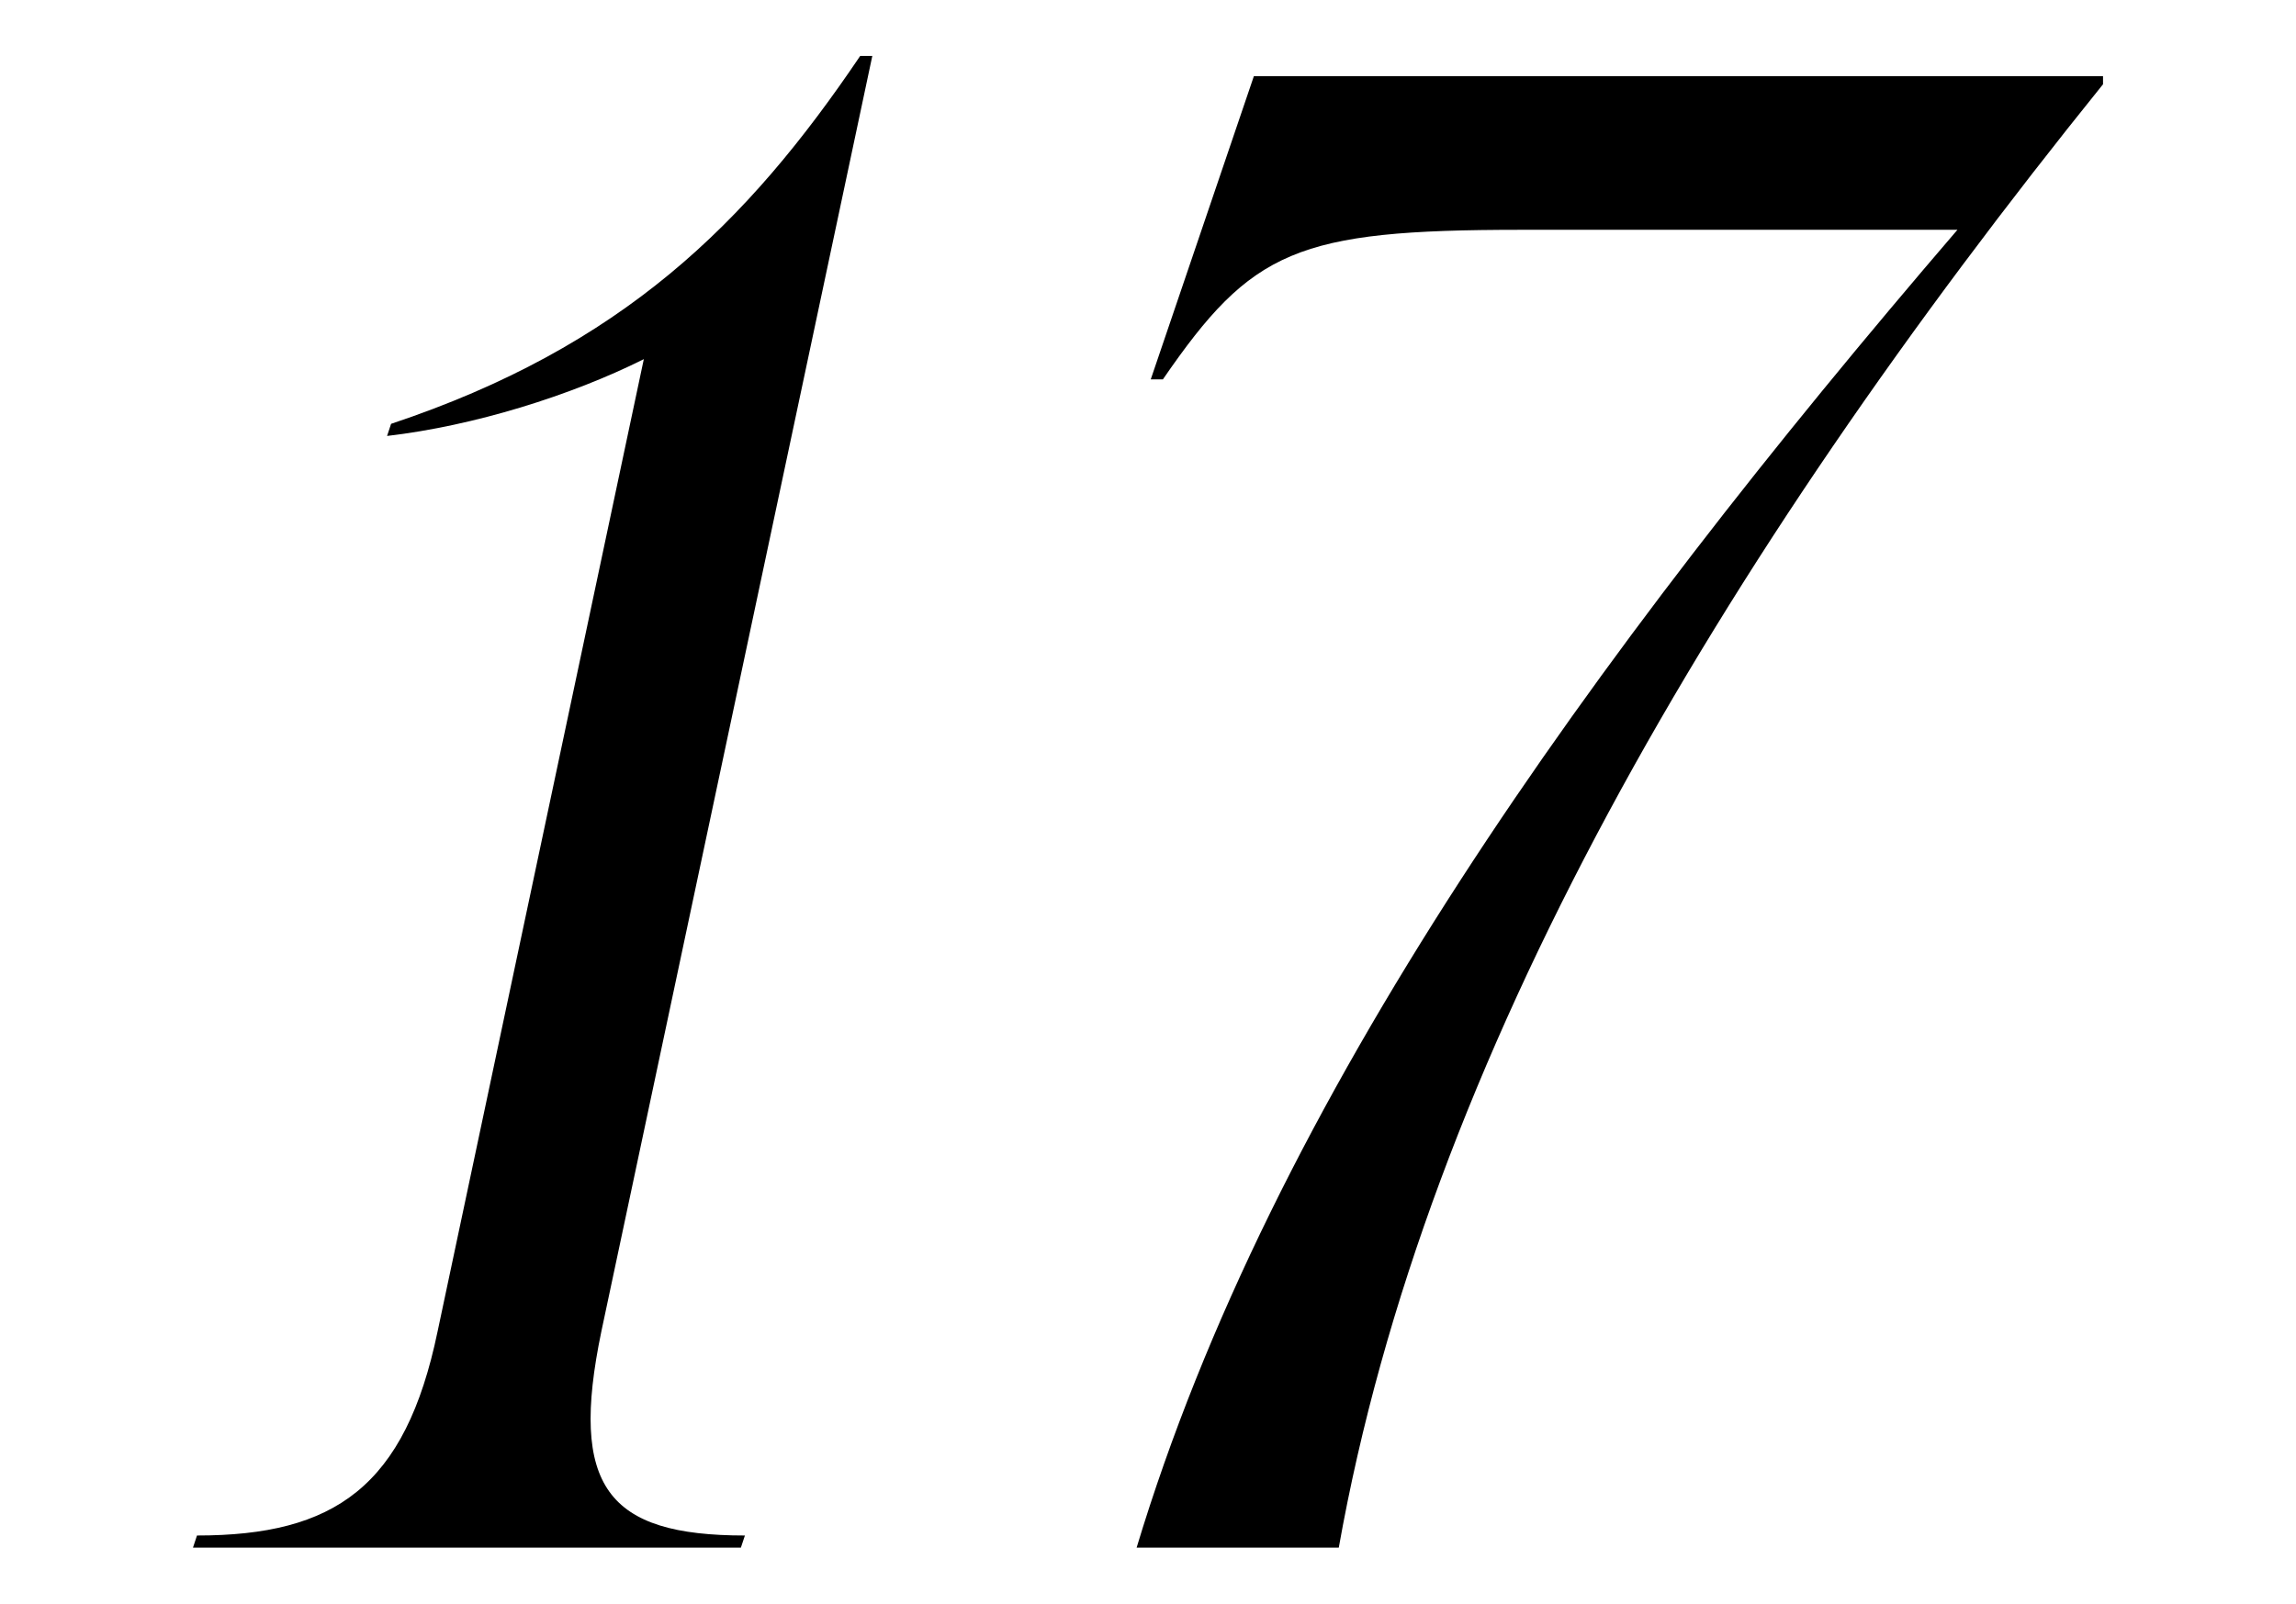
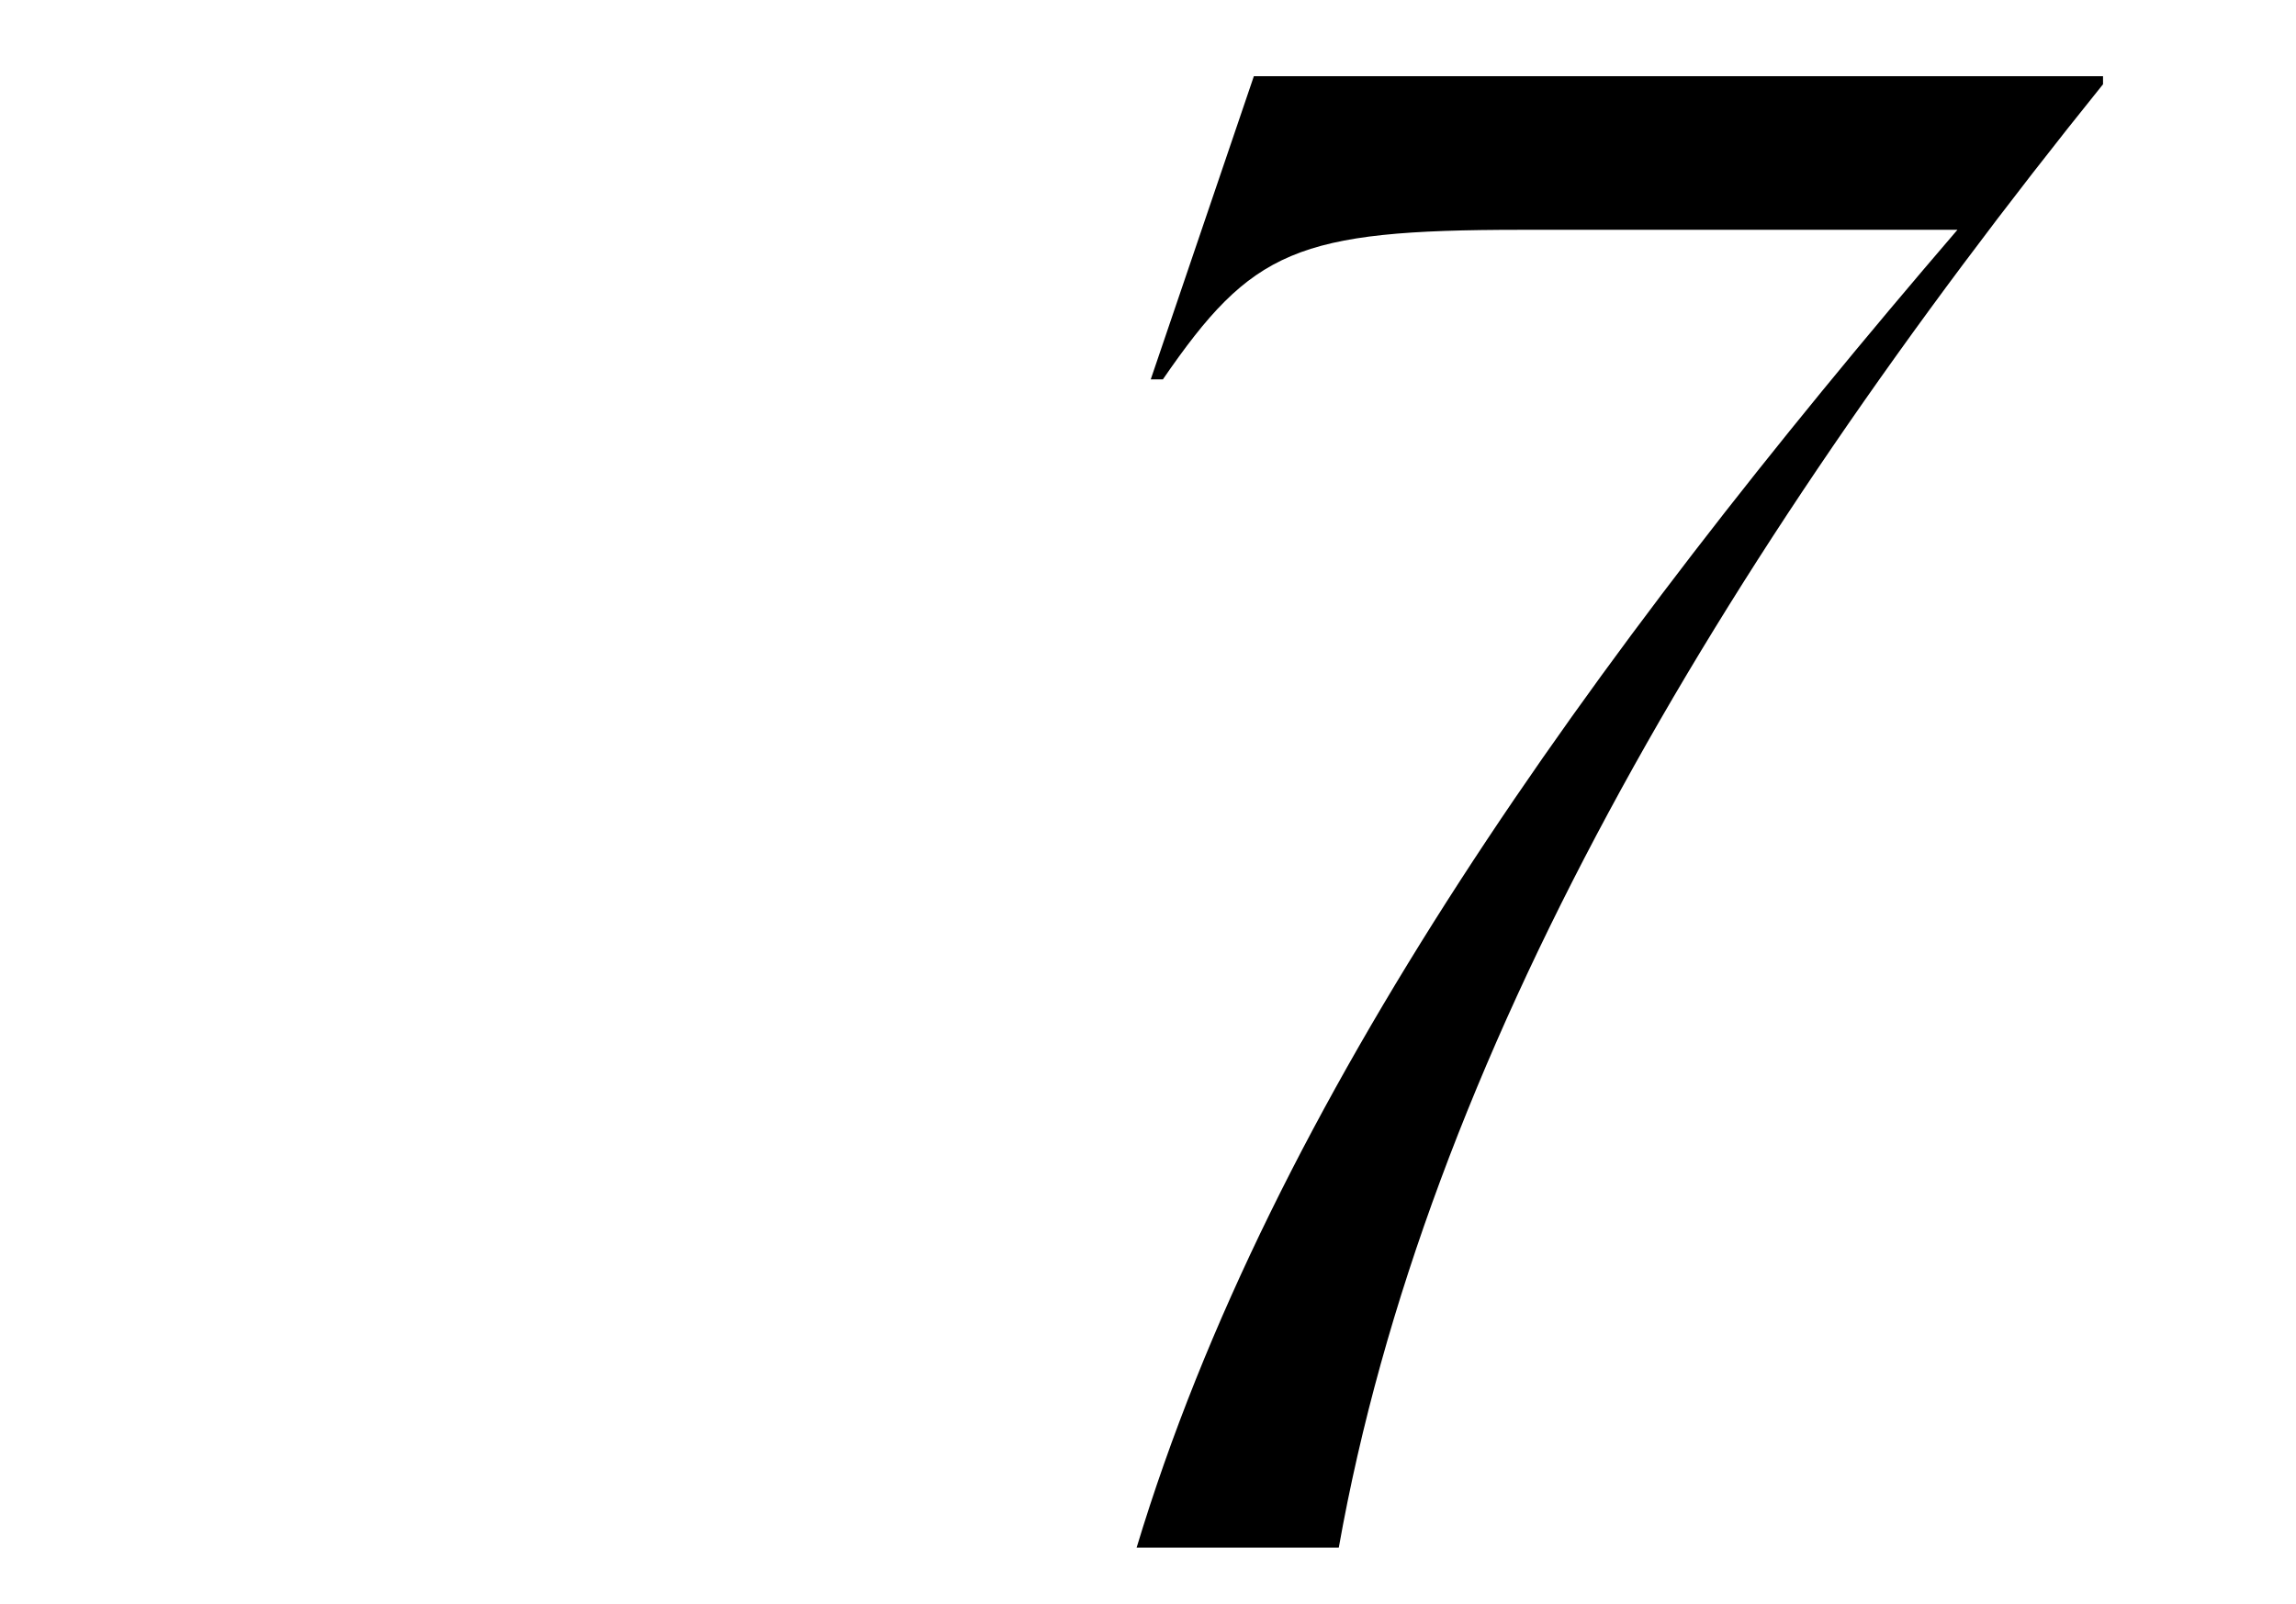
<svg xmlns="http://www.w3.org/2000/svg" id="_レイヤー_1" data-name="レイヤー_1" version="1.1" viewBox="0 0 90.176 63">
  <g>
-     <path d="M1310.469,1639.348c0-18.422,10.085-39.703,26.442-39.703,10.879,0,16.438,7.702,16.438,20.01,0,18.422-10.006,39.704-26.442,39.704-10.879,0-16.438-7.782-16.438-20.011ZM1346.996,1615.764c0-8.814-2.938-15.008-9.926-15.008-12.229,0-20.249,26.284-20.249,42.403,0,8.894,2.938,15.087,9.926,15.087,12.309,0,20.249-26.363,20.249-42.483Z" />
-     <path d="M1380.201,1627.278c4.208,2.303,10.243,6.591,10.243,13.976,0,9.529-8.814,18.105-20.805,18.105-9.053,0-16.278-4.685-16.278-13.103,0-8.734,7.782-13.976,16.596-16.834-3.97-2.7-7.702-6.829-7.702-12.785,0-9.37,8.259-16.993,18.264-16.993,7.702,0,13.737,4.367,13.737,11.752,0,7.94-6.987,13.022-14.77,15.484l.715.397ZM1384.647,1644.669c0-6.67-5.399-10.005-9.132-12.07l-3.573-1.985-.953-.556c-7.305,3.573-12.784,9.767-12.784,17.311,0,7.385,4.923,10.879,11.673,10.879,8.973,0,14.77-6.432,14.77-13.579ZM1367.972,1613.541c0,6.511,5.558,10.005,8.655,11.673l1.905,1.112c6.432-3.574,11.038-9.45,11.038-16.12,0-5.638-3.098-9.45-9.053-9.45-7.385,0-12.546,6.194-12.546,12.785Z" />
+     <path d="M1380.201,1627.278c4.208,2.303,10.243,6.591,10.243,13.976,0,9.529-8.814,18.105-20.805,18.105-9.053,0-16.278-4.685-16.278-13.103,0-8.734,7.782-13.976,16.596-16.834-3.97-2.7-7.702-6.829-7.702-12.785,0-9.37,8.259-16.993,18.264-16.993,7.702,0,13.737,4.367,13.737,11.752,0,7.94-6.987,13.022-14.77,15.484l.715.397ZM1384.647,1644.669c0-6.67-5.399-10.005-9.132-12.07l-3.573-1.985-.953-.556c-7.305,3.573-12.784,9.767-12.784,17.311,0,7.385,4.923,10.879,11.673,10.879,8.973,0,14.77-6.432,14.77-13.579ZM1367.972,1613.541l1.905,1.112c6.432-3.574,11.038-9.45,11.038-16.12,0-5.638-3.098-9.45-9.053-9.45-7.385,0-12.546,6.194-12.546,12.785Z" />
  </g>
  <g>
-     <path d="M23.619,52.304c-1.271,6.114.238,8.02,5.638,8.02l-.159.477H7.579l.158-.477c5.4,0,8.18-1.906,9.45-8.02L25.286,14.11c-2.858,1.429-6.67,2.62-10.084,3.017l.158-.476c9.053-3.018,13.976-7.861,18.423-14.452h.477l-10.641,50.105Z" />
    <path d="M49.246,2.993h33.351v.317c-15.167,18.82-26.602,38.274-30.016,57.491h-7.94c5.32-17.628,17.786-34.939,32.238-51.773h-17.151c-8.814,0-10.561.794-14.055,5.876h-.477l4.05-11.911Z" />
  </g>
</svg>